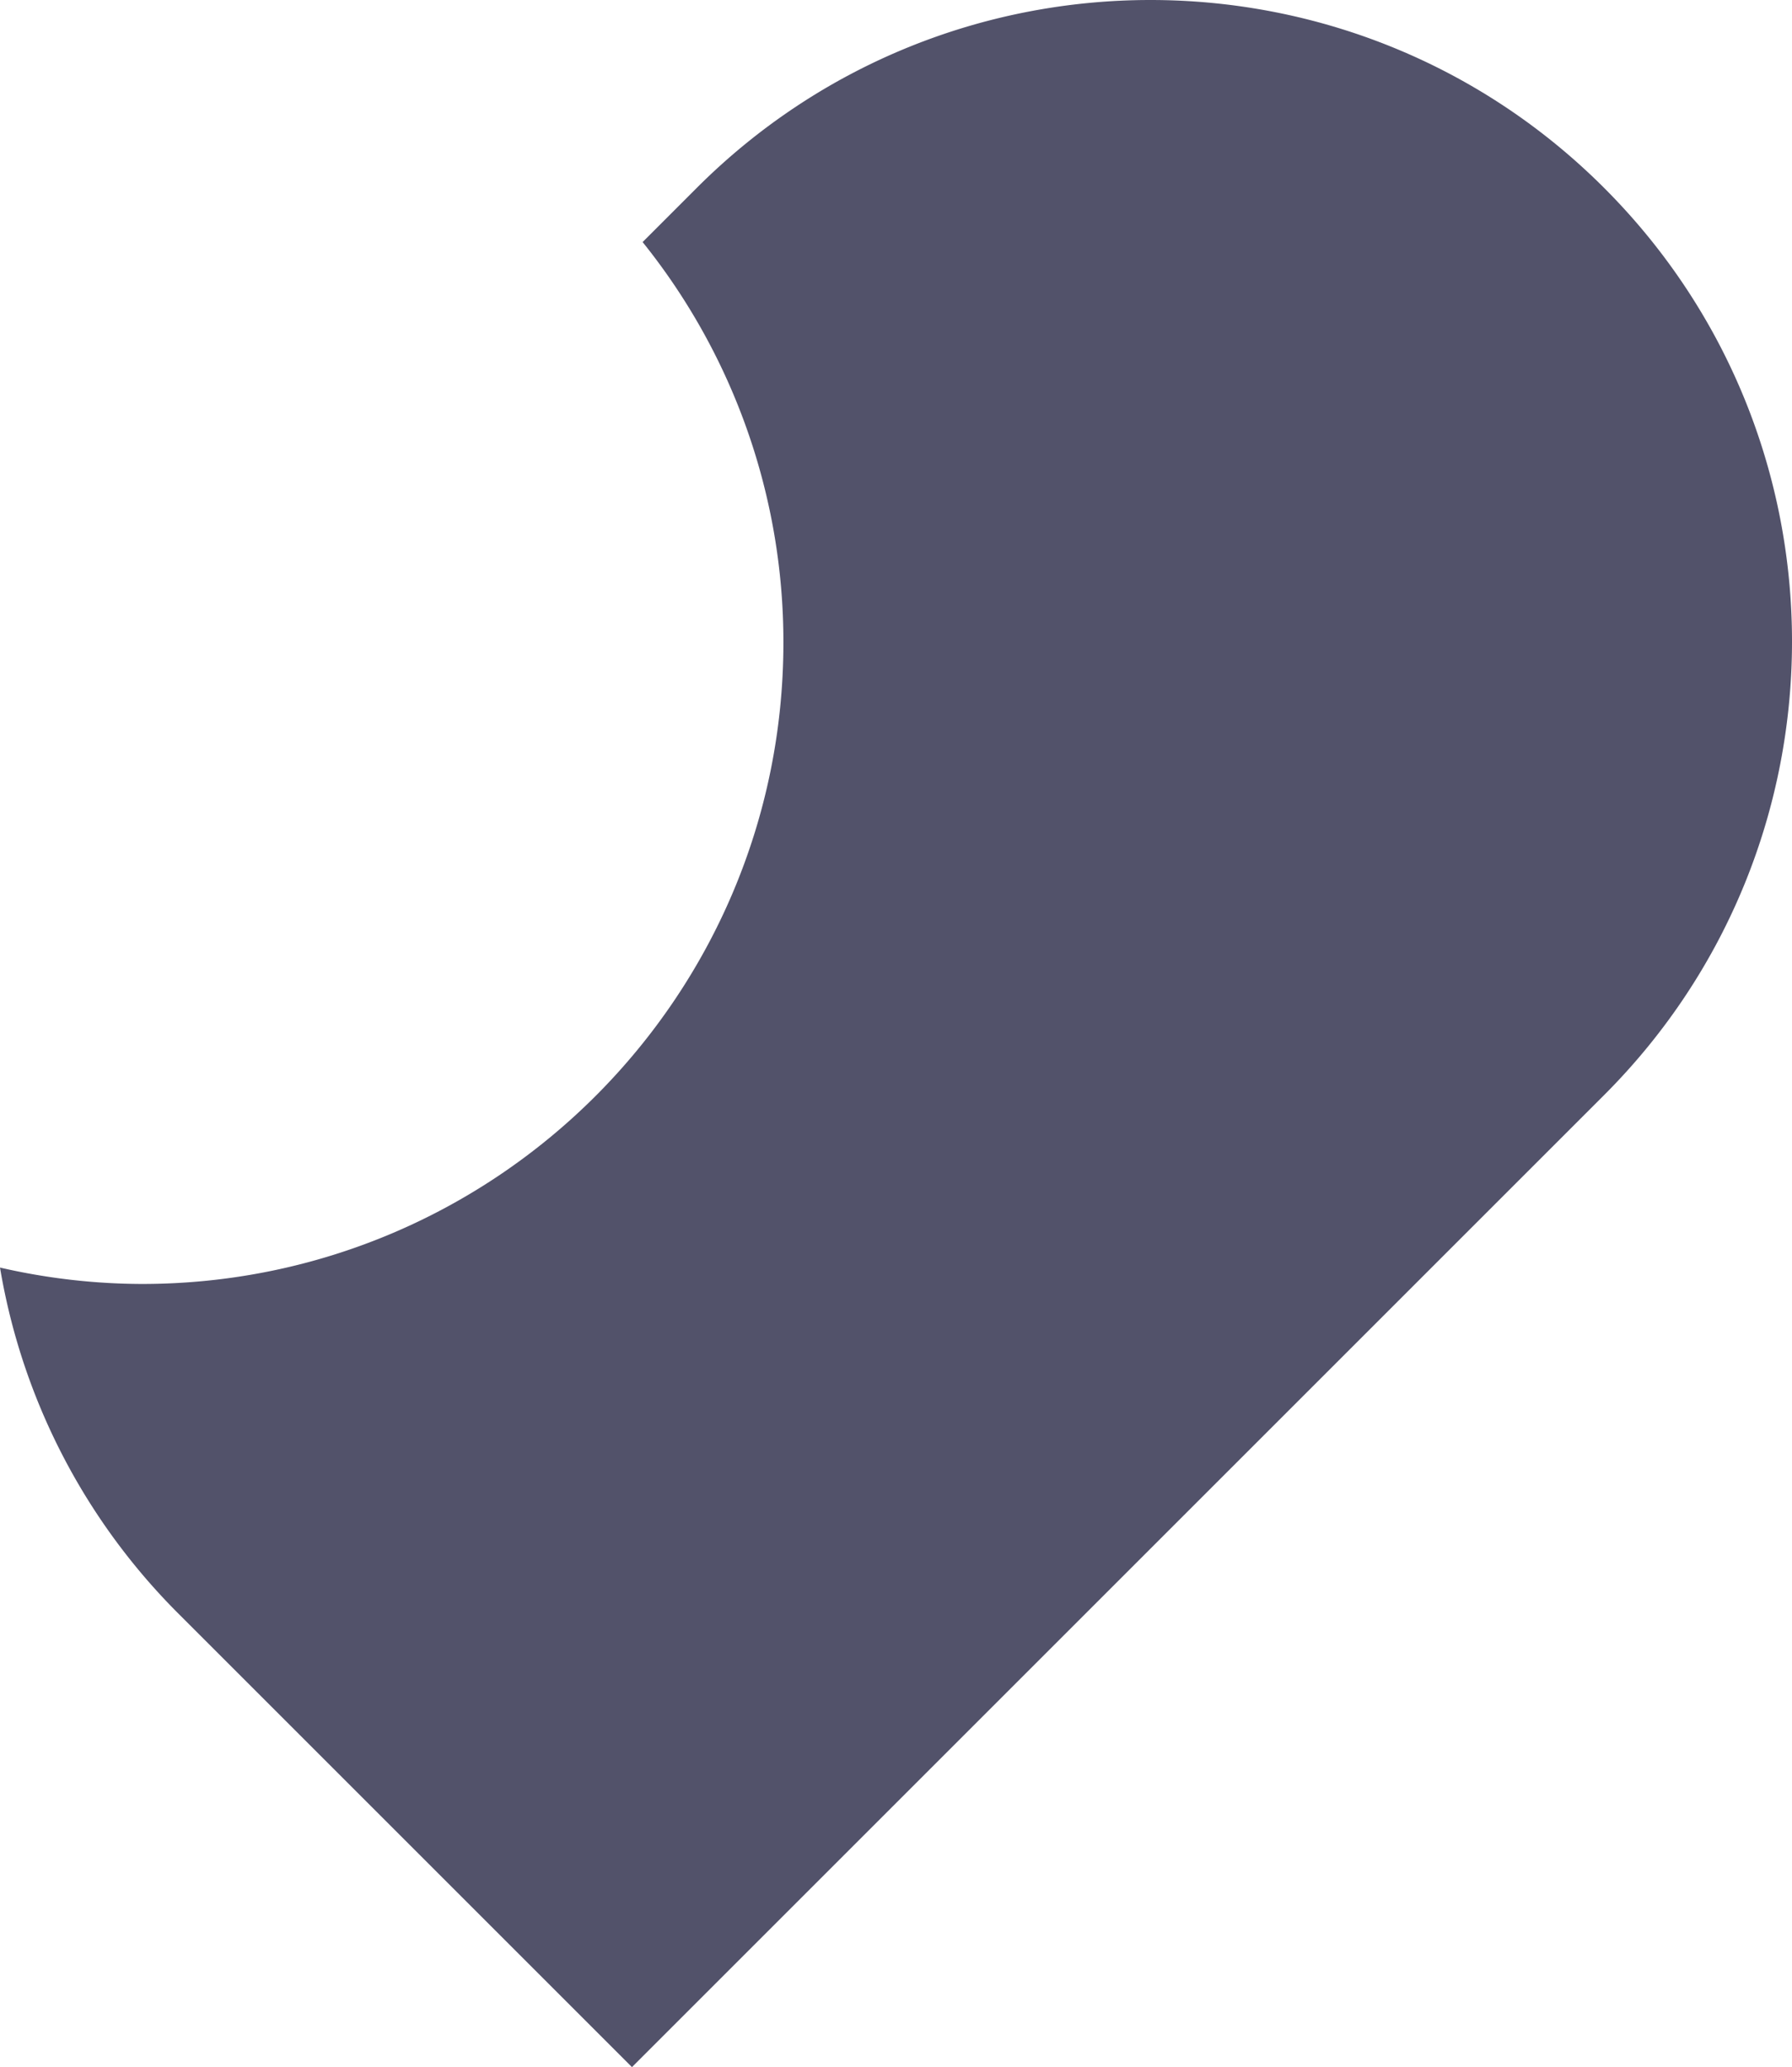
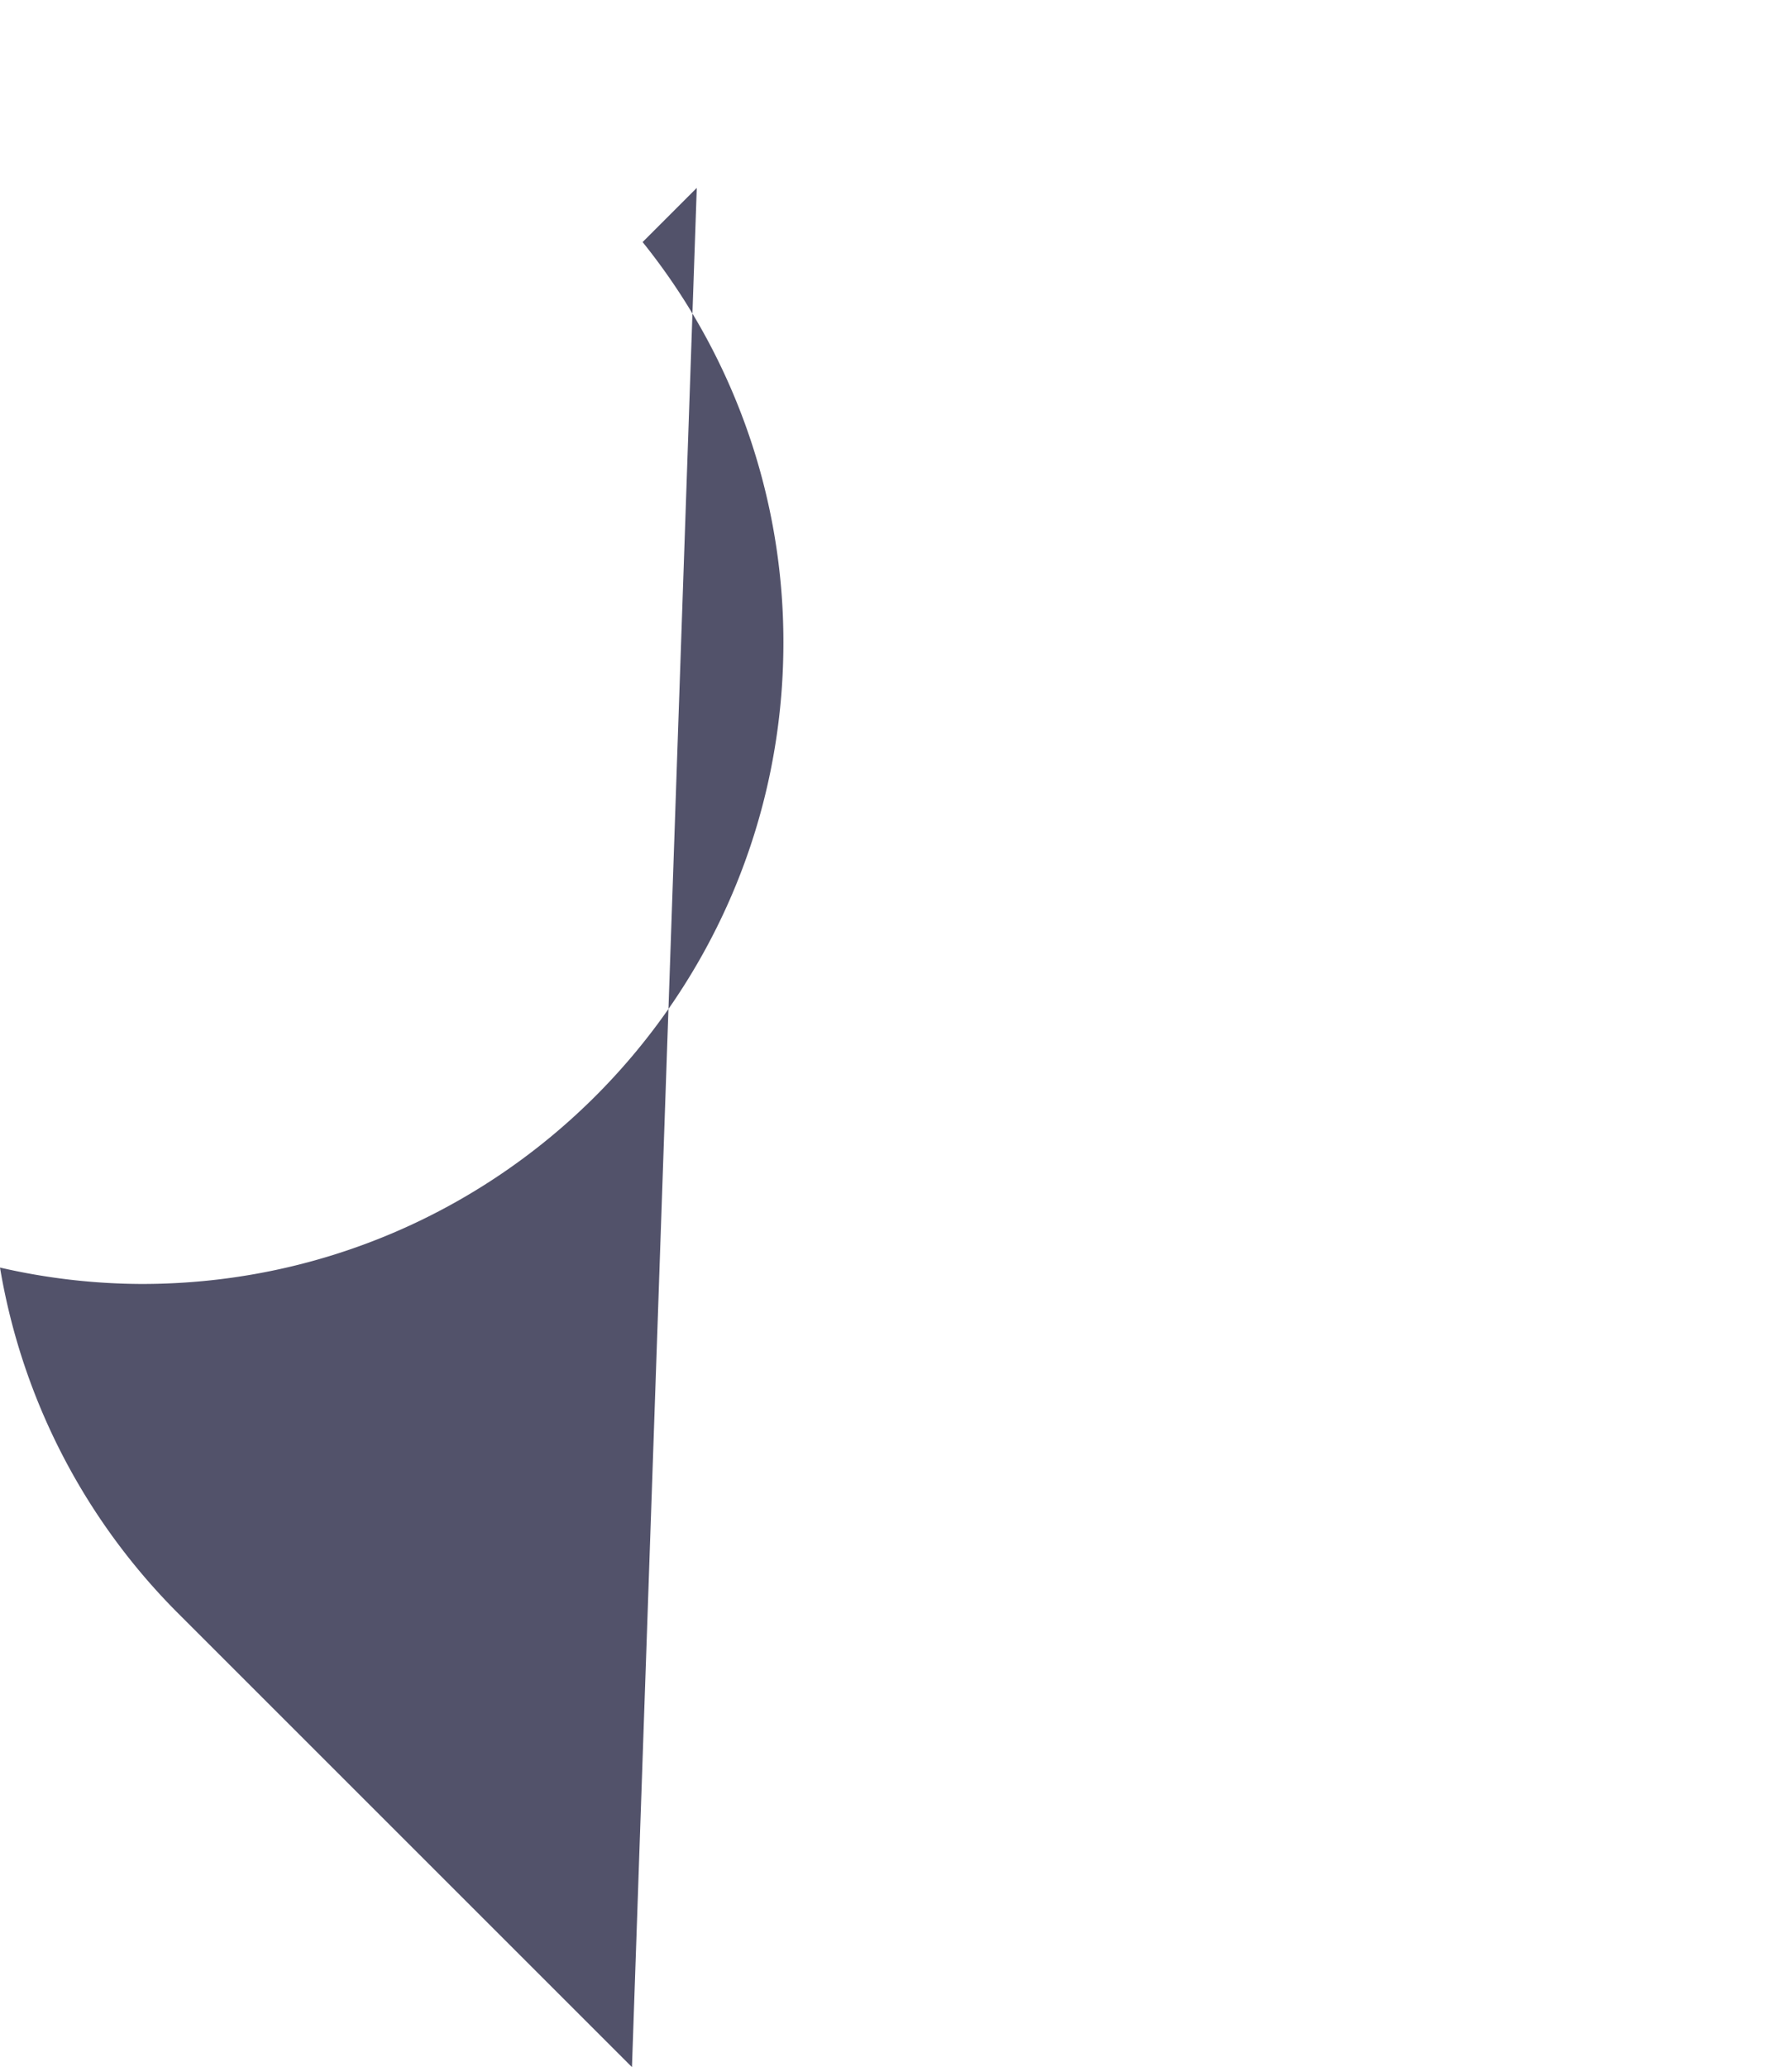
<svg xmlns="http://www.w3.org/2000/svg" width="1058.688" height="1221.37" viewBox="0 0 1058.688 1221.37">
-   <path id="Path_480" data-name="Path 480" d="M83.791,768.806c209.338,0,379.034-169.7,379.034-379.035a377.168,377.168,0,0,0-83.18-236.581l32-32.014c148.034-148.018,388.015-148.018,536.032,0,148.017,148.034,148.017,388.016,0,536.034L373.354,1231.533,105.338,963.516A376.873,376.873,0,0,1,0,759.114a377.752,377.752,0,0,0,83.791,9.692" transform="translate(0 -10.163)" fill="#52526a" />
+   <path id="Path_480" data-name="Path 480" d="M83.791,768.806c209.338,0,379.034-169.7,379.034-379.035a377.168,377.168,0,0,0-83.18-236.581l32-32.014L373.354,1231.533,105.338,963.516A376.873,376.873,0,0,1,0,759.114a377.752,377.752,0,0,0,83.791,9.692" transform="translate(0 -10.163)" fill="#52526a" />
</svg>